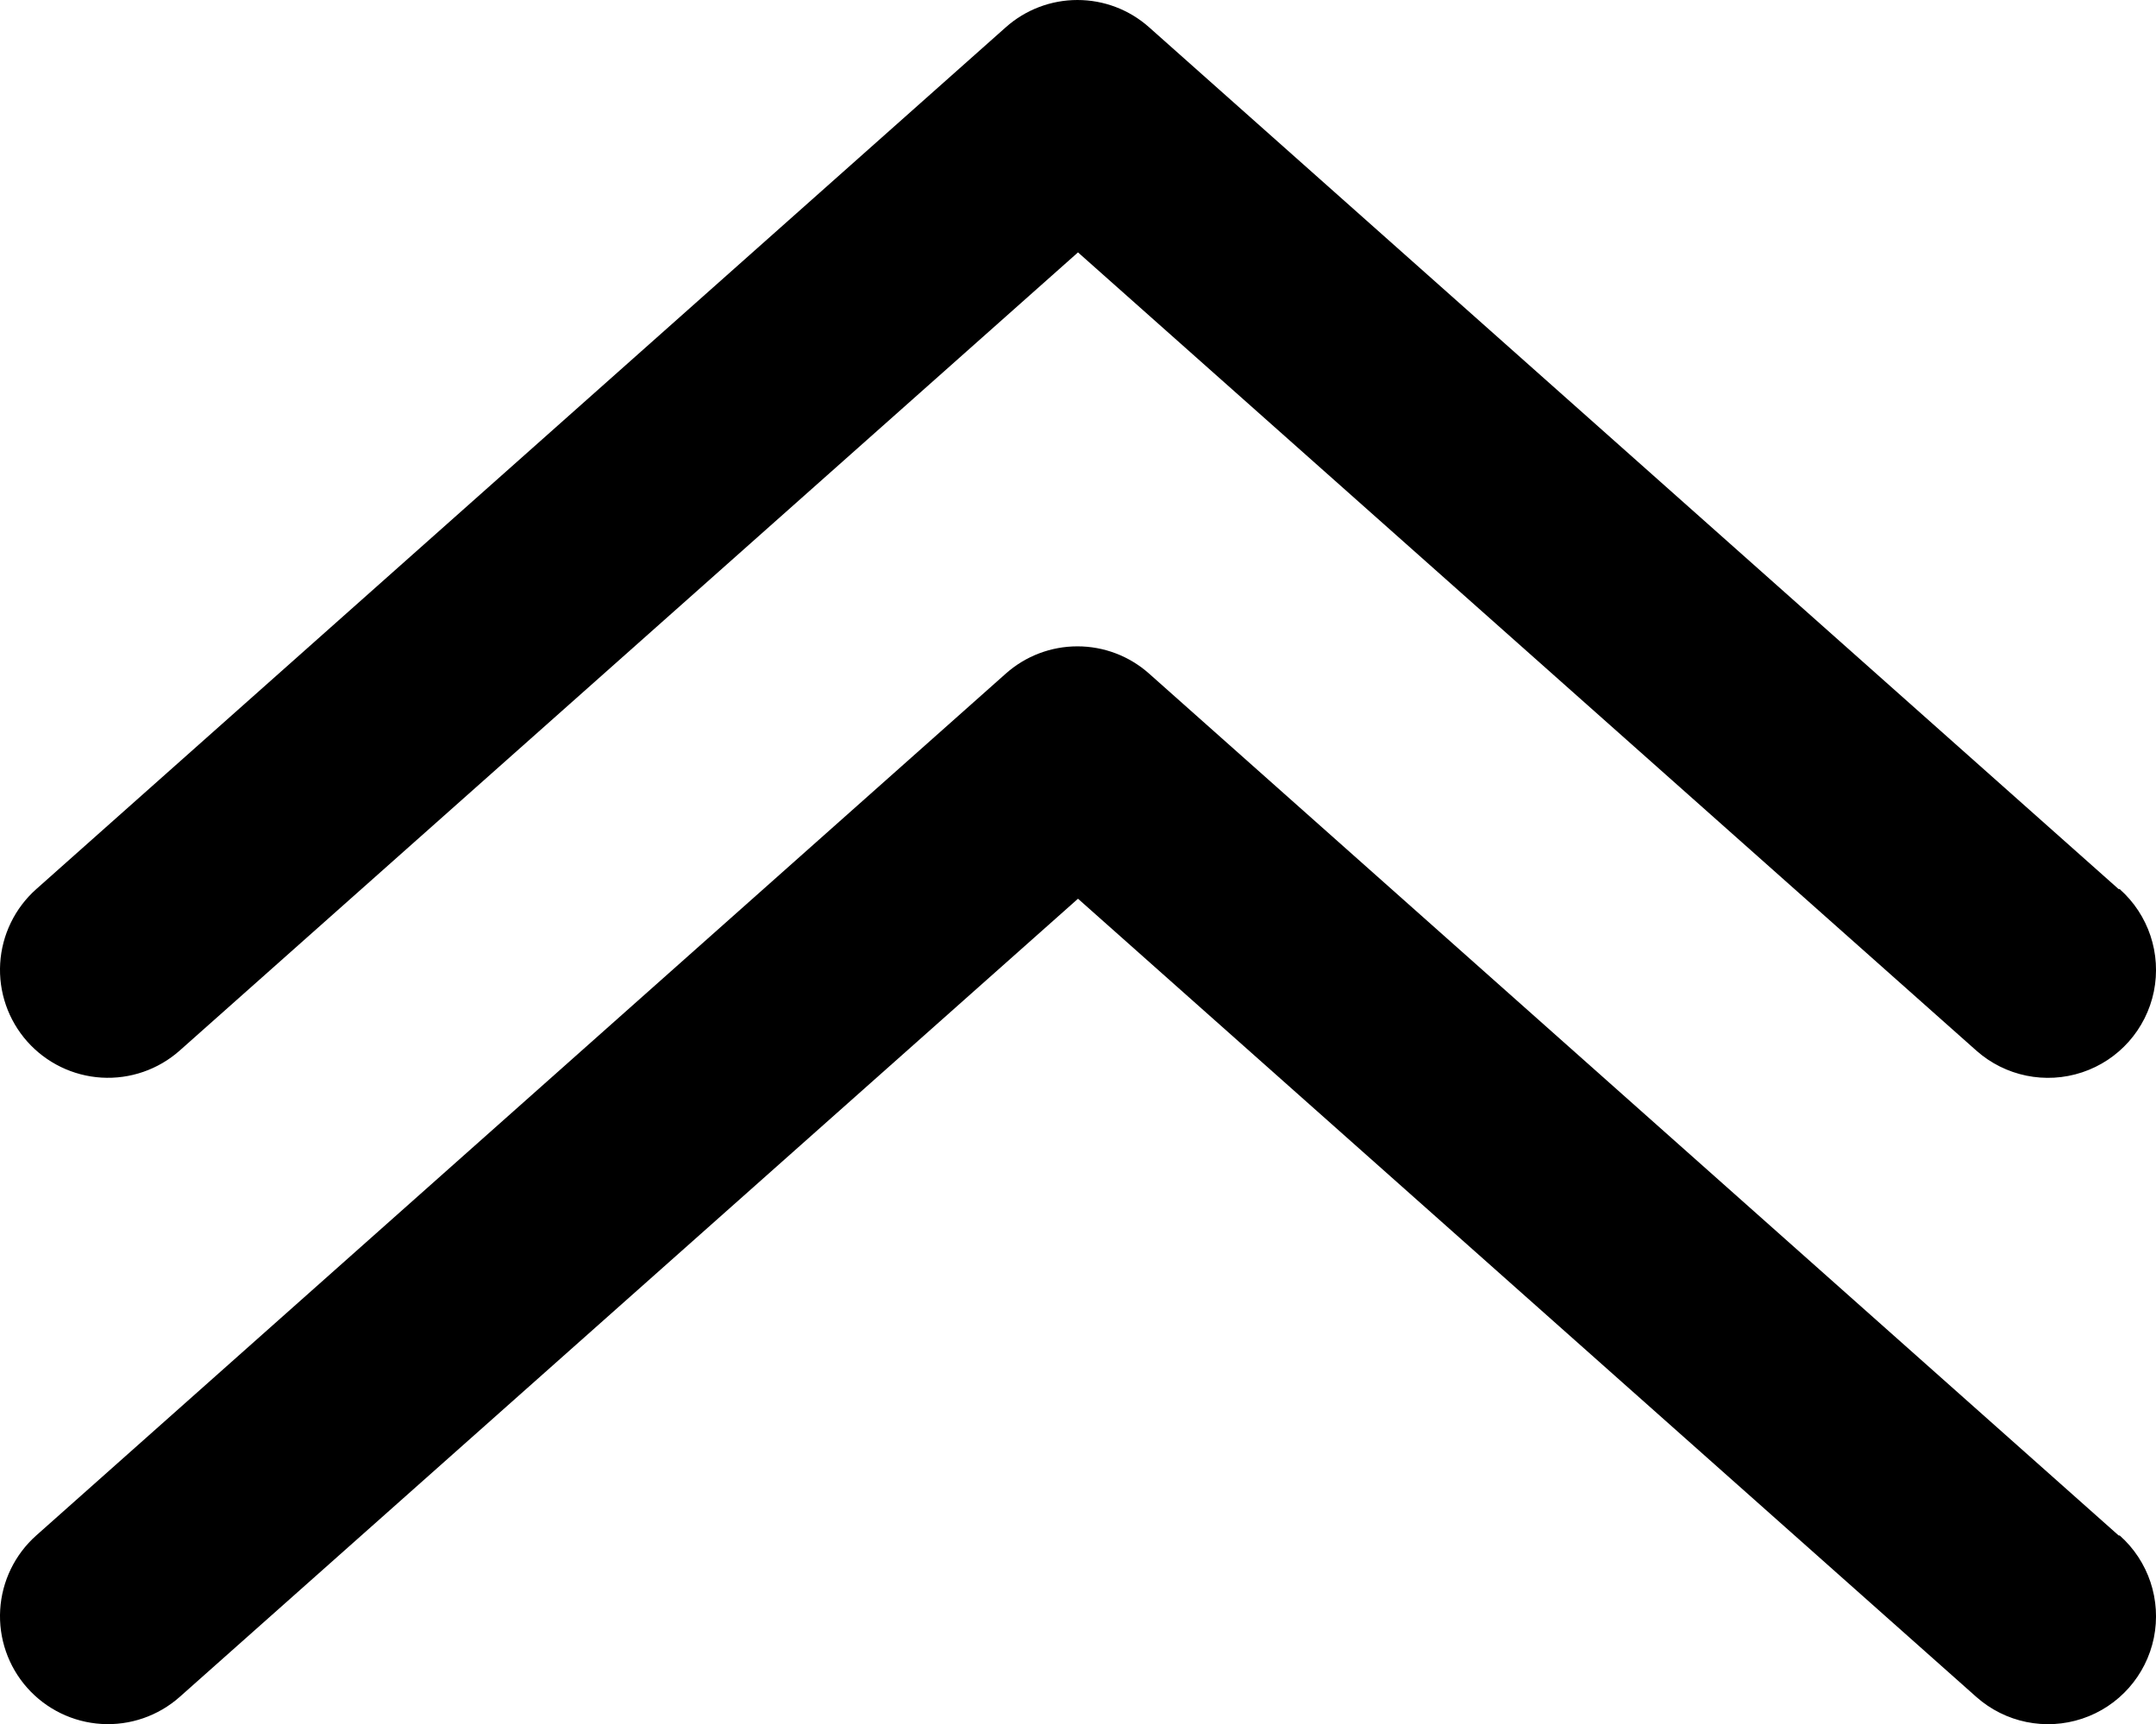
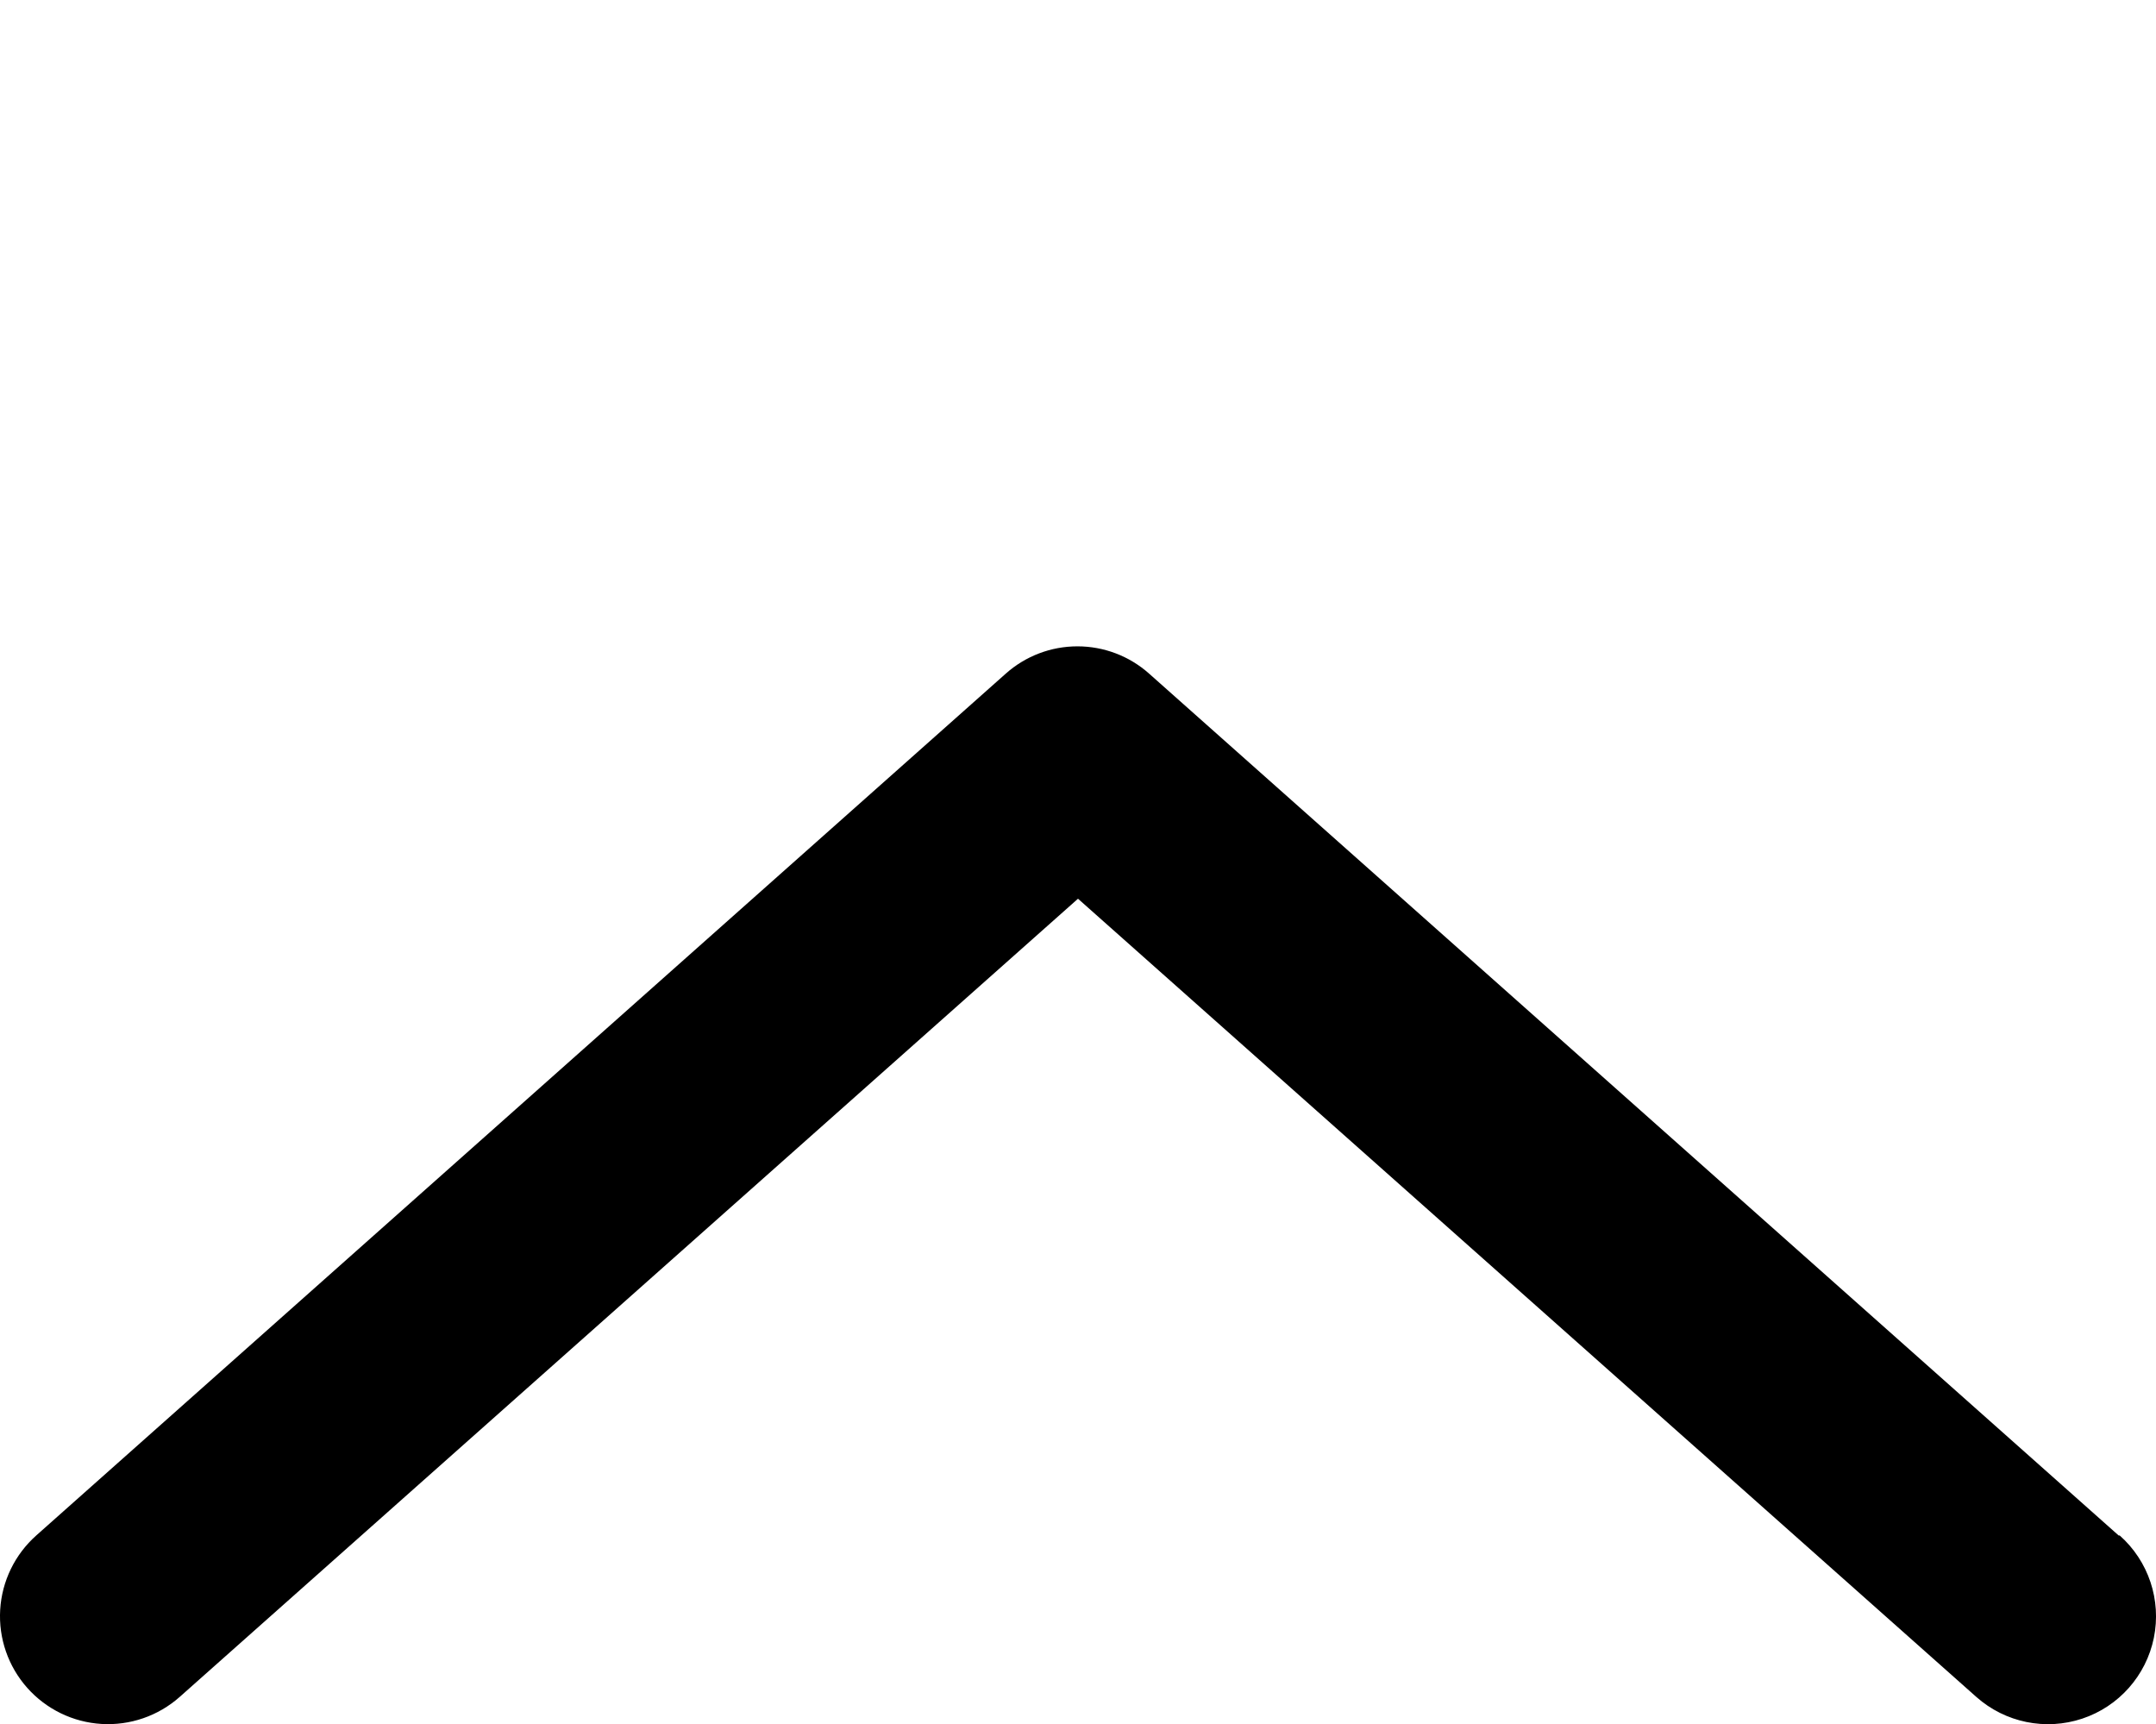
<svg xmlns="http://www.w3.org/2000/svg" viewBox="0 0 350.26 280.1">
  <g id="a" />
  <g id="b">
    <g id="c">
      <g>
-         <path d="M344.18,144.43L186.68,4.43c-3.21-2.86-7.35-4.43-11.64-4.43s-8.43,1.57-11.64,4.43L5.9,144.43c-3.48,3.09-5.59,7.43-5.87,12.07-.28,4.64,1.3,9.21,4.39,12.69,3.09,3.48,7.43,5.59,12.07,5.87,4.64,.28,9.21-1.3,12.69-4.38L175.13,41l145.95,129.68c4.69,4.16,11.24,5.5,17.19,3.52,5.95-1.98,10.38-6.98,11.64-13.12,1.25-6.14-.86-12.48-5.55-16.64h-.18Z" />
        <path d="M344.18,249.43L186.68,109.43c-3.21-2.86-7.35-4.43-11.64-4.43s-8.43,1.57-11.64,4.43L5.9,249.43c-3.48,3.09-5.59,7.43-5.87,12.07-.28,4.64,1.3,9.21,4.39,12.69,3.09,3.48,7.43,5.59,12.07,5.87,4.64,.28,9.21-1.3,12.69-4.38L175.13,146l145.95,129.68c4.69,4.16,11.24,5.5,17.19,3.52,5.95-1.98,10.38-6.98,11.64-13.12,1.25-6.14-.86-12.48-5.55-16.64h-.18Z" />
      </g>
    </g>
  </g>
</svg>